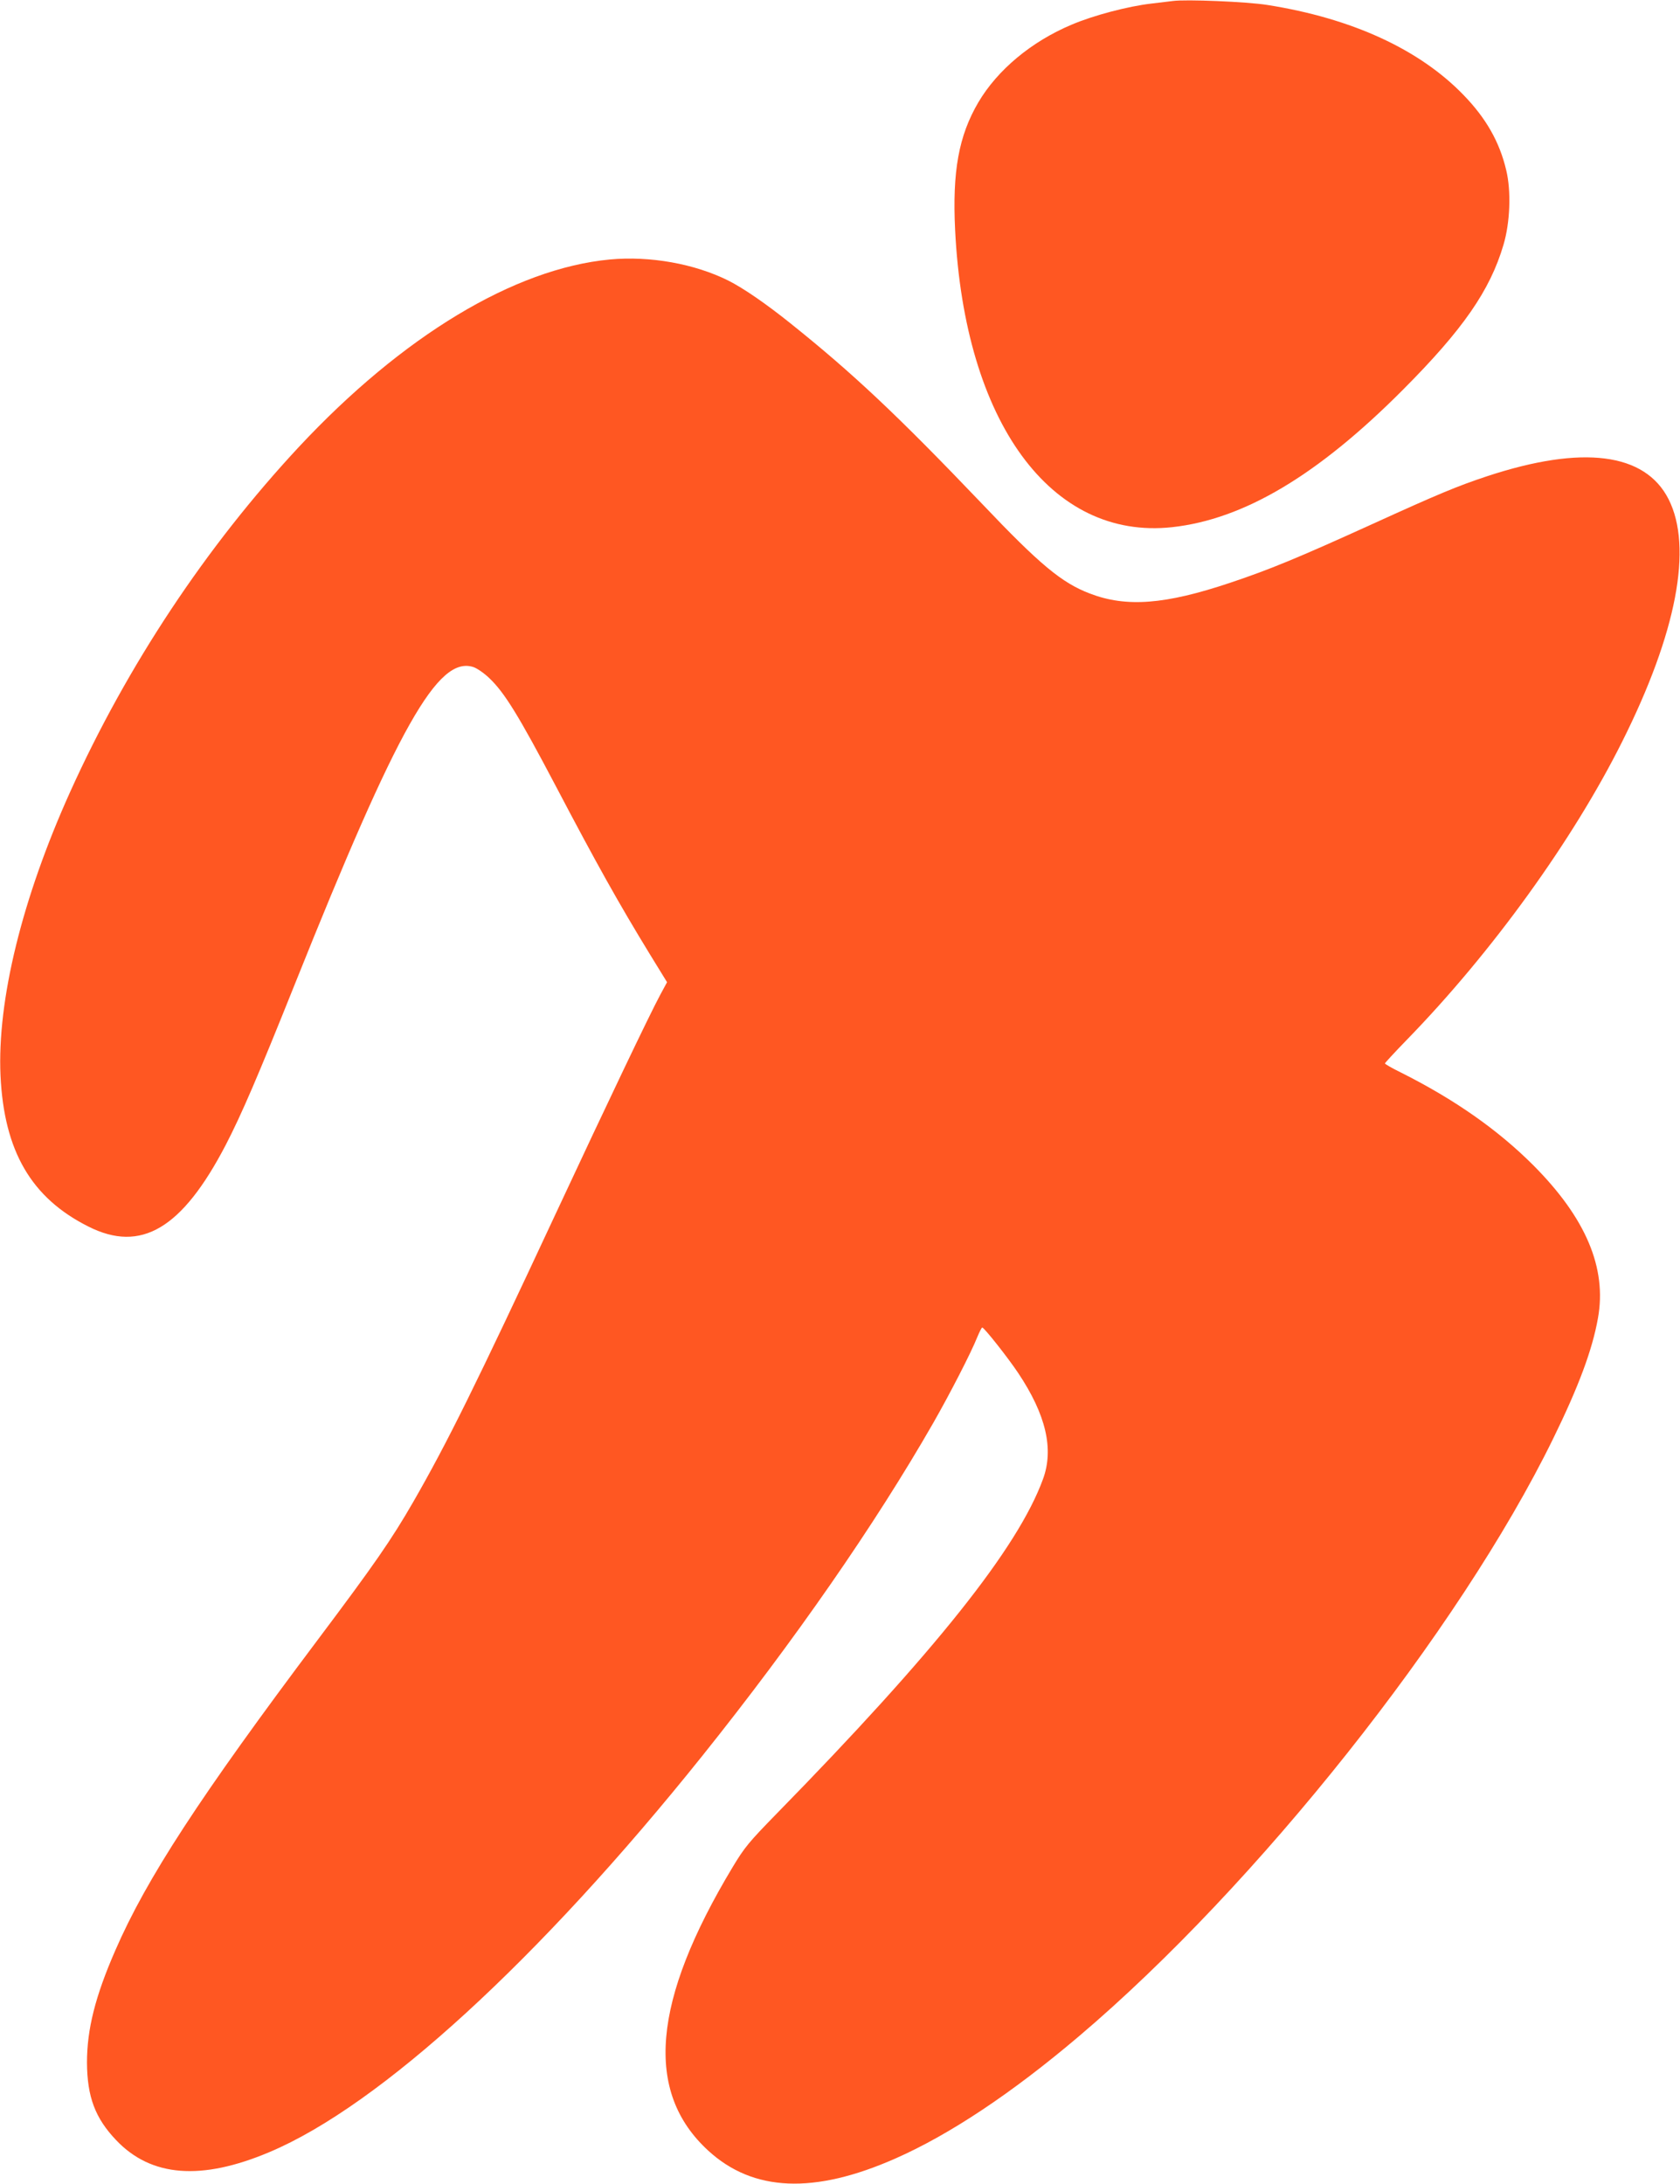
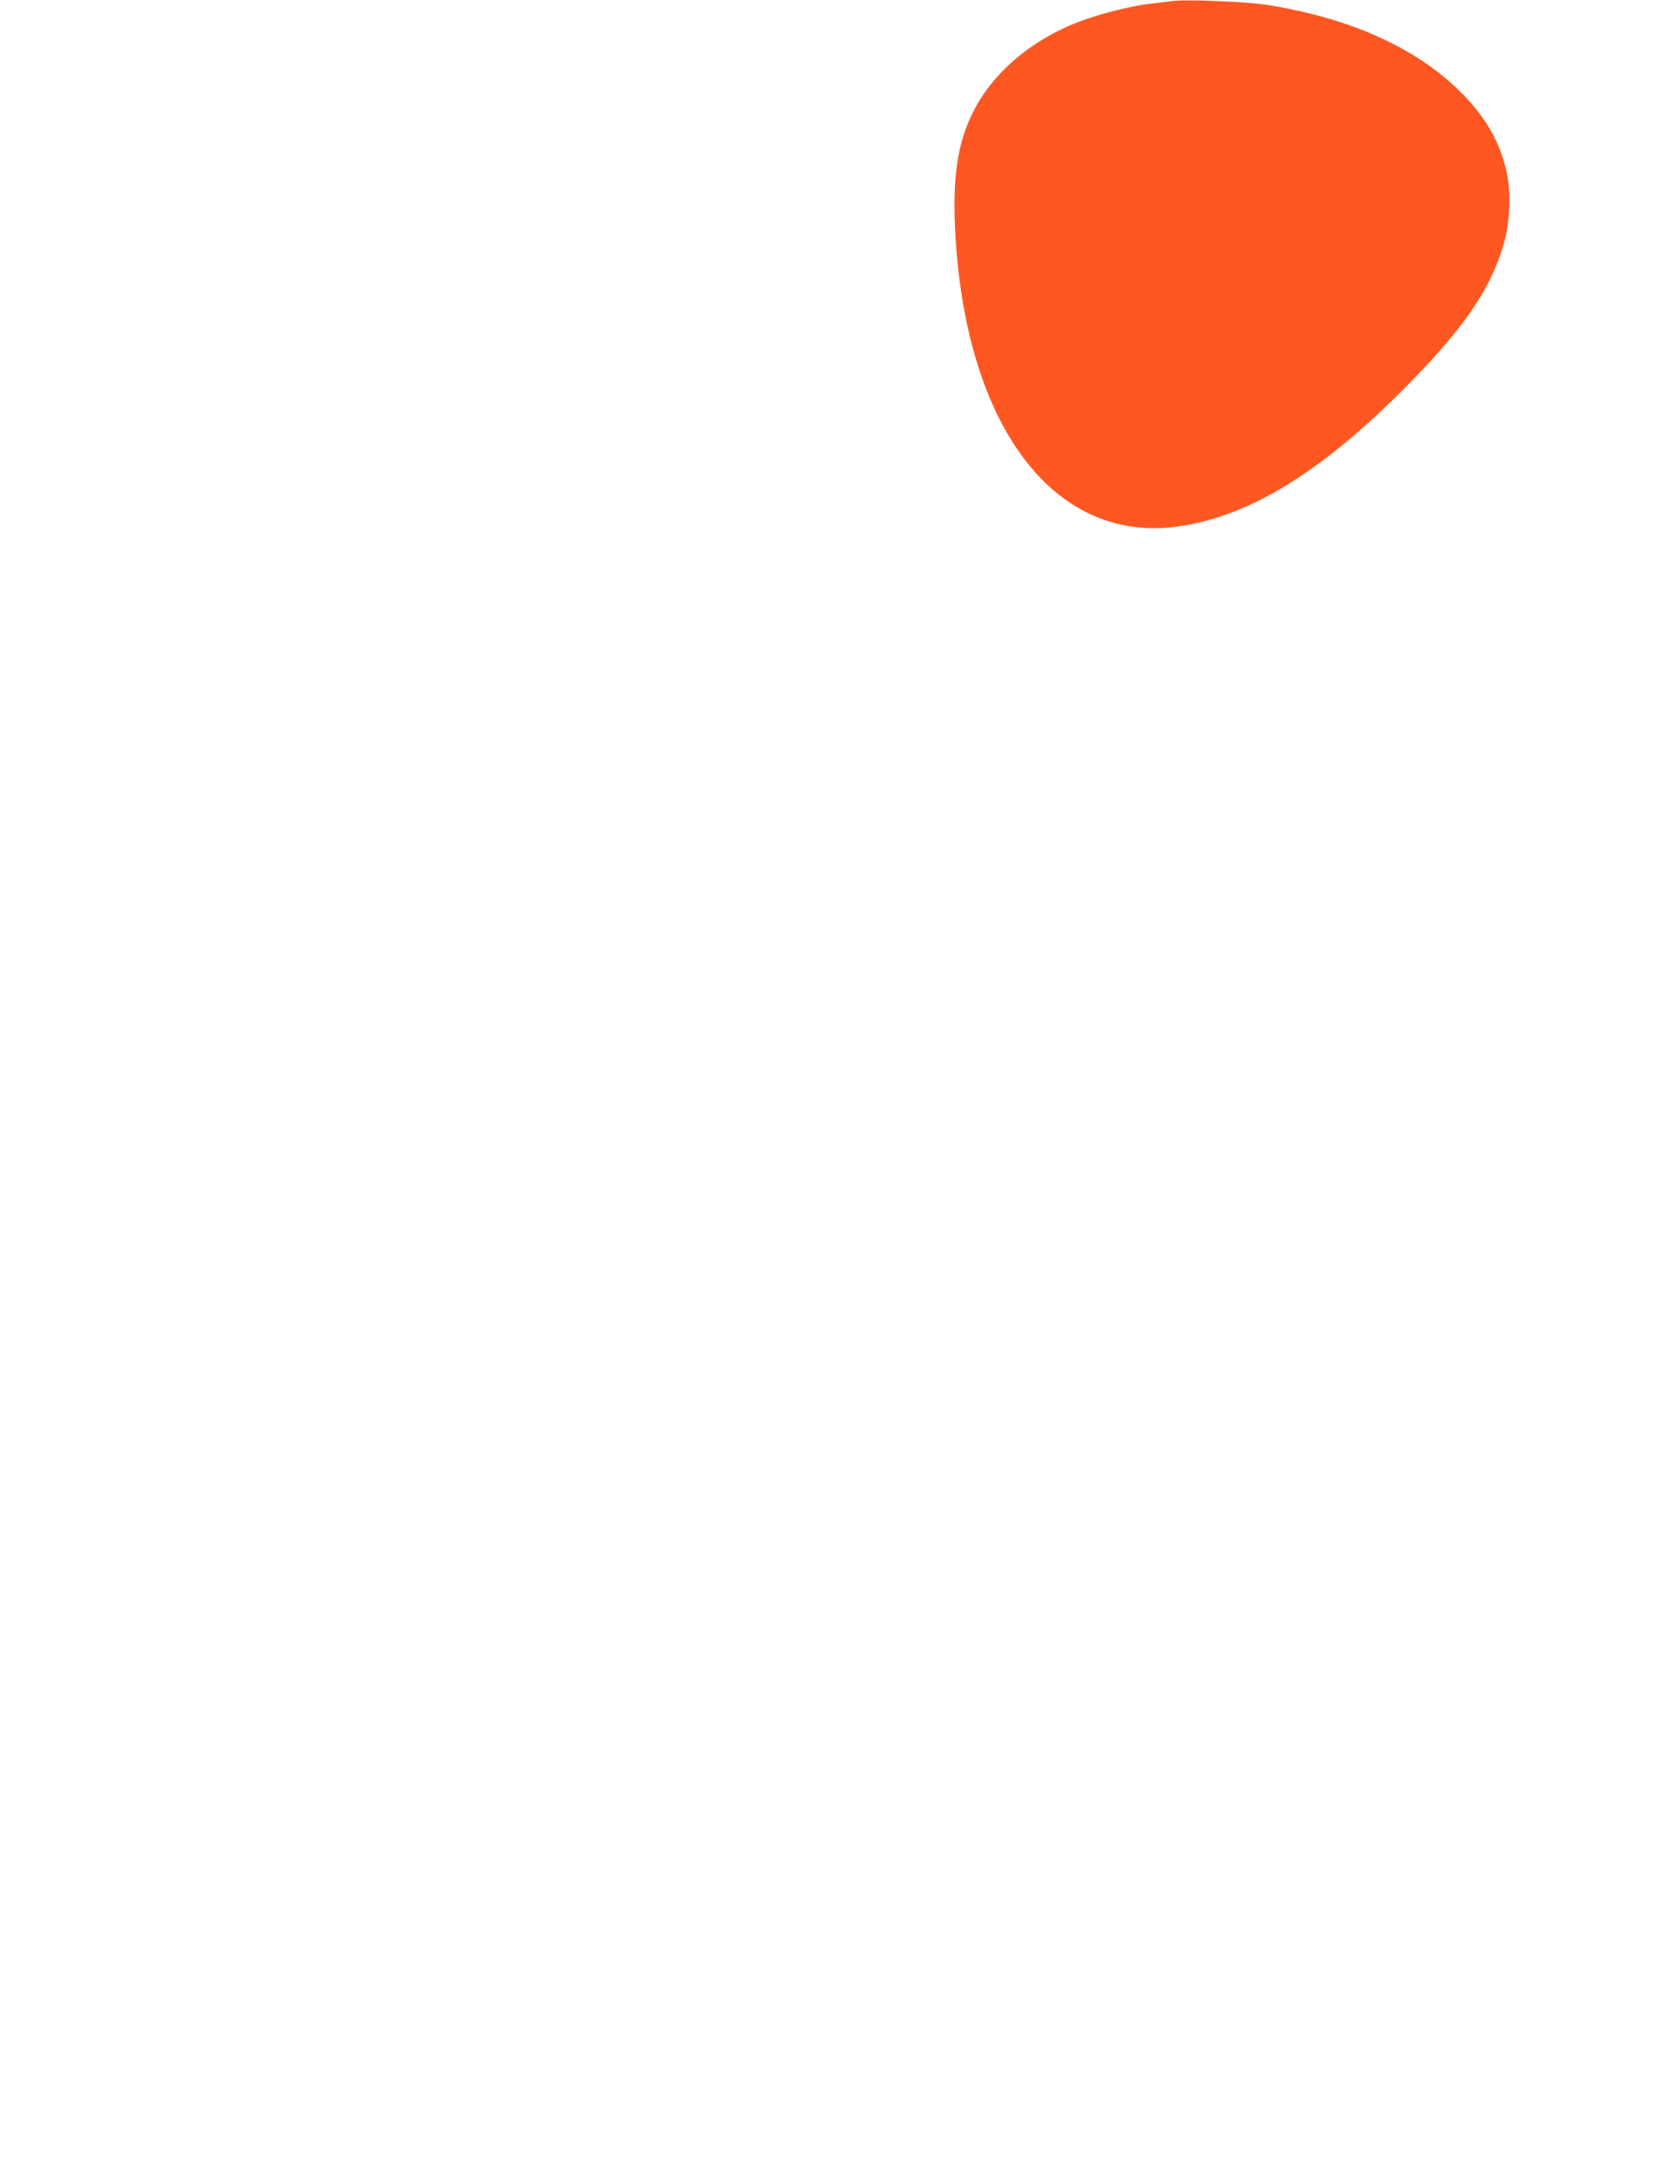
<svg xmlns="http://www.w3.org/2000/svg" version="1.0" width="985pt" height="1280pt" viewBox="0 0 985 1280" preserveAspectRatio="xMidYMid meet">
  <g transform="translate(0,1280) scale(0.1,-0.1)" fill="#ff5722" stroke="none">
    <path d="M6875 12794 c-16 -2 -73 -9 -125 -15 -137 -16 -339 -69 -468 -124 -235 -99 -434 -265 -546 -455 -115 -196 -153 -405 -136 -749 56 -1126 562 -1818 1272 -1741 420 46 853 303 1353 805 352 353 511 582 590 850 39 131 46 315 16 438 -39 165 -118 304 -250 440 -259 268 -655 450 -1151 528 -119 19 -480 34 -555 23z" />
-     <path d="M3575 11279 c-560 -53 -1215 -448 -1823 -1099 -543 -583 -1005 -1279 -1340 -2020 -283 -627 -429 -1223 -409 -1665 21 -442 180 -716 515 -884 309 -156 550 -13 806 479 92 178 187 398 404 940 607 1516 840 1928 1048 1860 21 -7 63 -36 92 -64 90 -85 173 -220 392 -636 238 -453 369 -687 552 -986 l99 -161 -40 -74 c-63 -117 -309 -632 -611 -1279 -472 -1012 -638 -1347 -837 -1693 -128 -222 -227 -365 -559 -807 -692 -921 -1005 -1401 -1188 -1822 -118 -270 -166 -463 -166 -657 1 -201 48 -326 171 -455 205 -216 499 -239 899 -70 646 272 1582 1129 2539 2324 541 676 1012 1355 1353 1950 96 168 221 410 258 503 13 31 26 57 29 56 12 -1 151 -177 211 -267 163 -244 210 -446 145 -622 -147 -403 -635 -1014 -1561 -1960 -164 -168 -188 -197 -258 -313 -473 -786 -519 -1319 -143 -1663 263 -241 620 -256 1096 -46 318 140 682 382 1076 716 1042 883 2230 2378 2780 3501 151 308 231 523 264 709 53 294 -71 587 -379 896 -207 207 -460 385 -777 544 -51 25 -93 49 -93 53 0 3 57 65 127 137 499 512 976 1172 1265 1751 318 635 414 1137 271 1419 -138 272 -504 319 -1063 135 -175 -58 -288 -105 -670 -279 -444 -202 -608 -269 -835 -345 -384 -129 -611 -146 -825 -64 -165 63 -293 169 -634 528 -491 514 -754 762 -1123 1057 -141 113 -273 204 -362 249 -198 99 -460 146 -696 124z" />
  </g>
</svg>